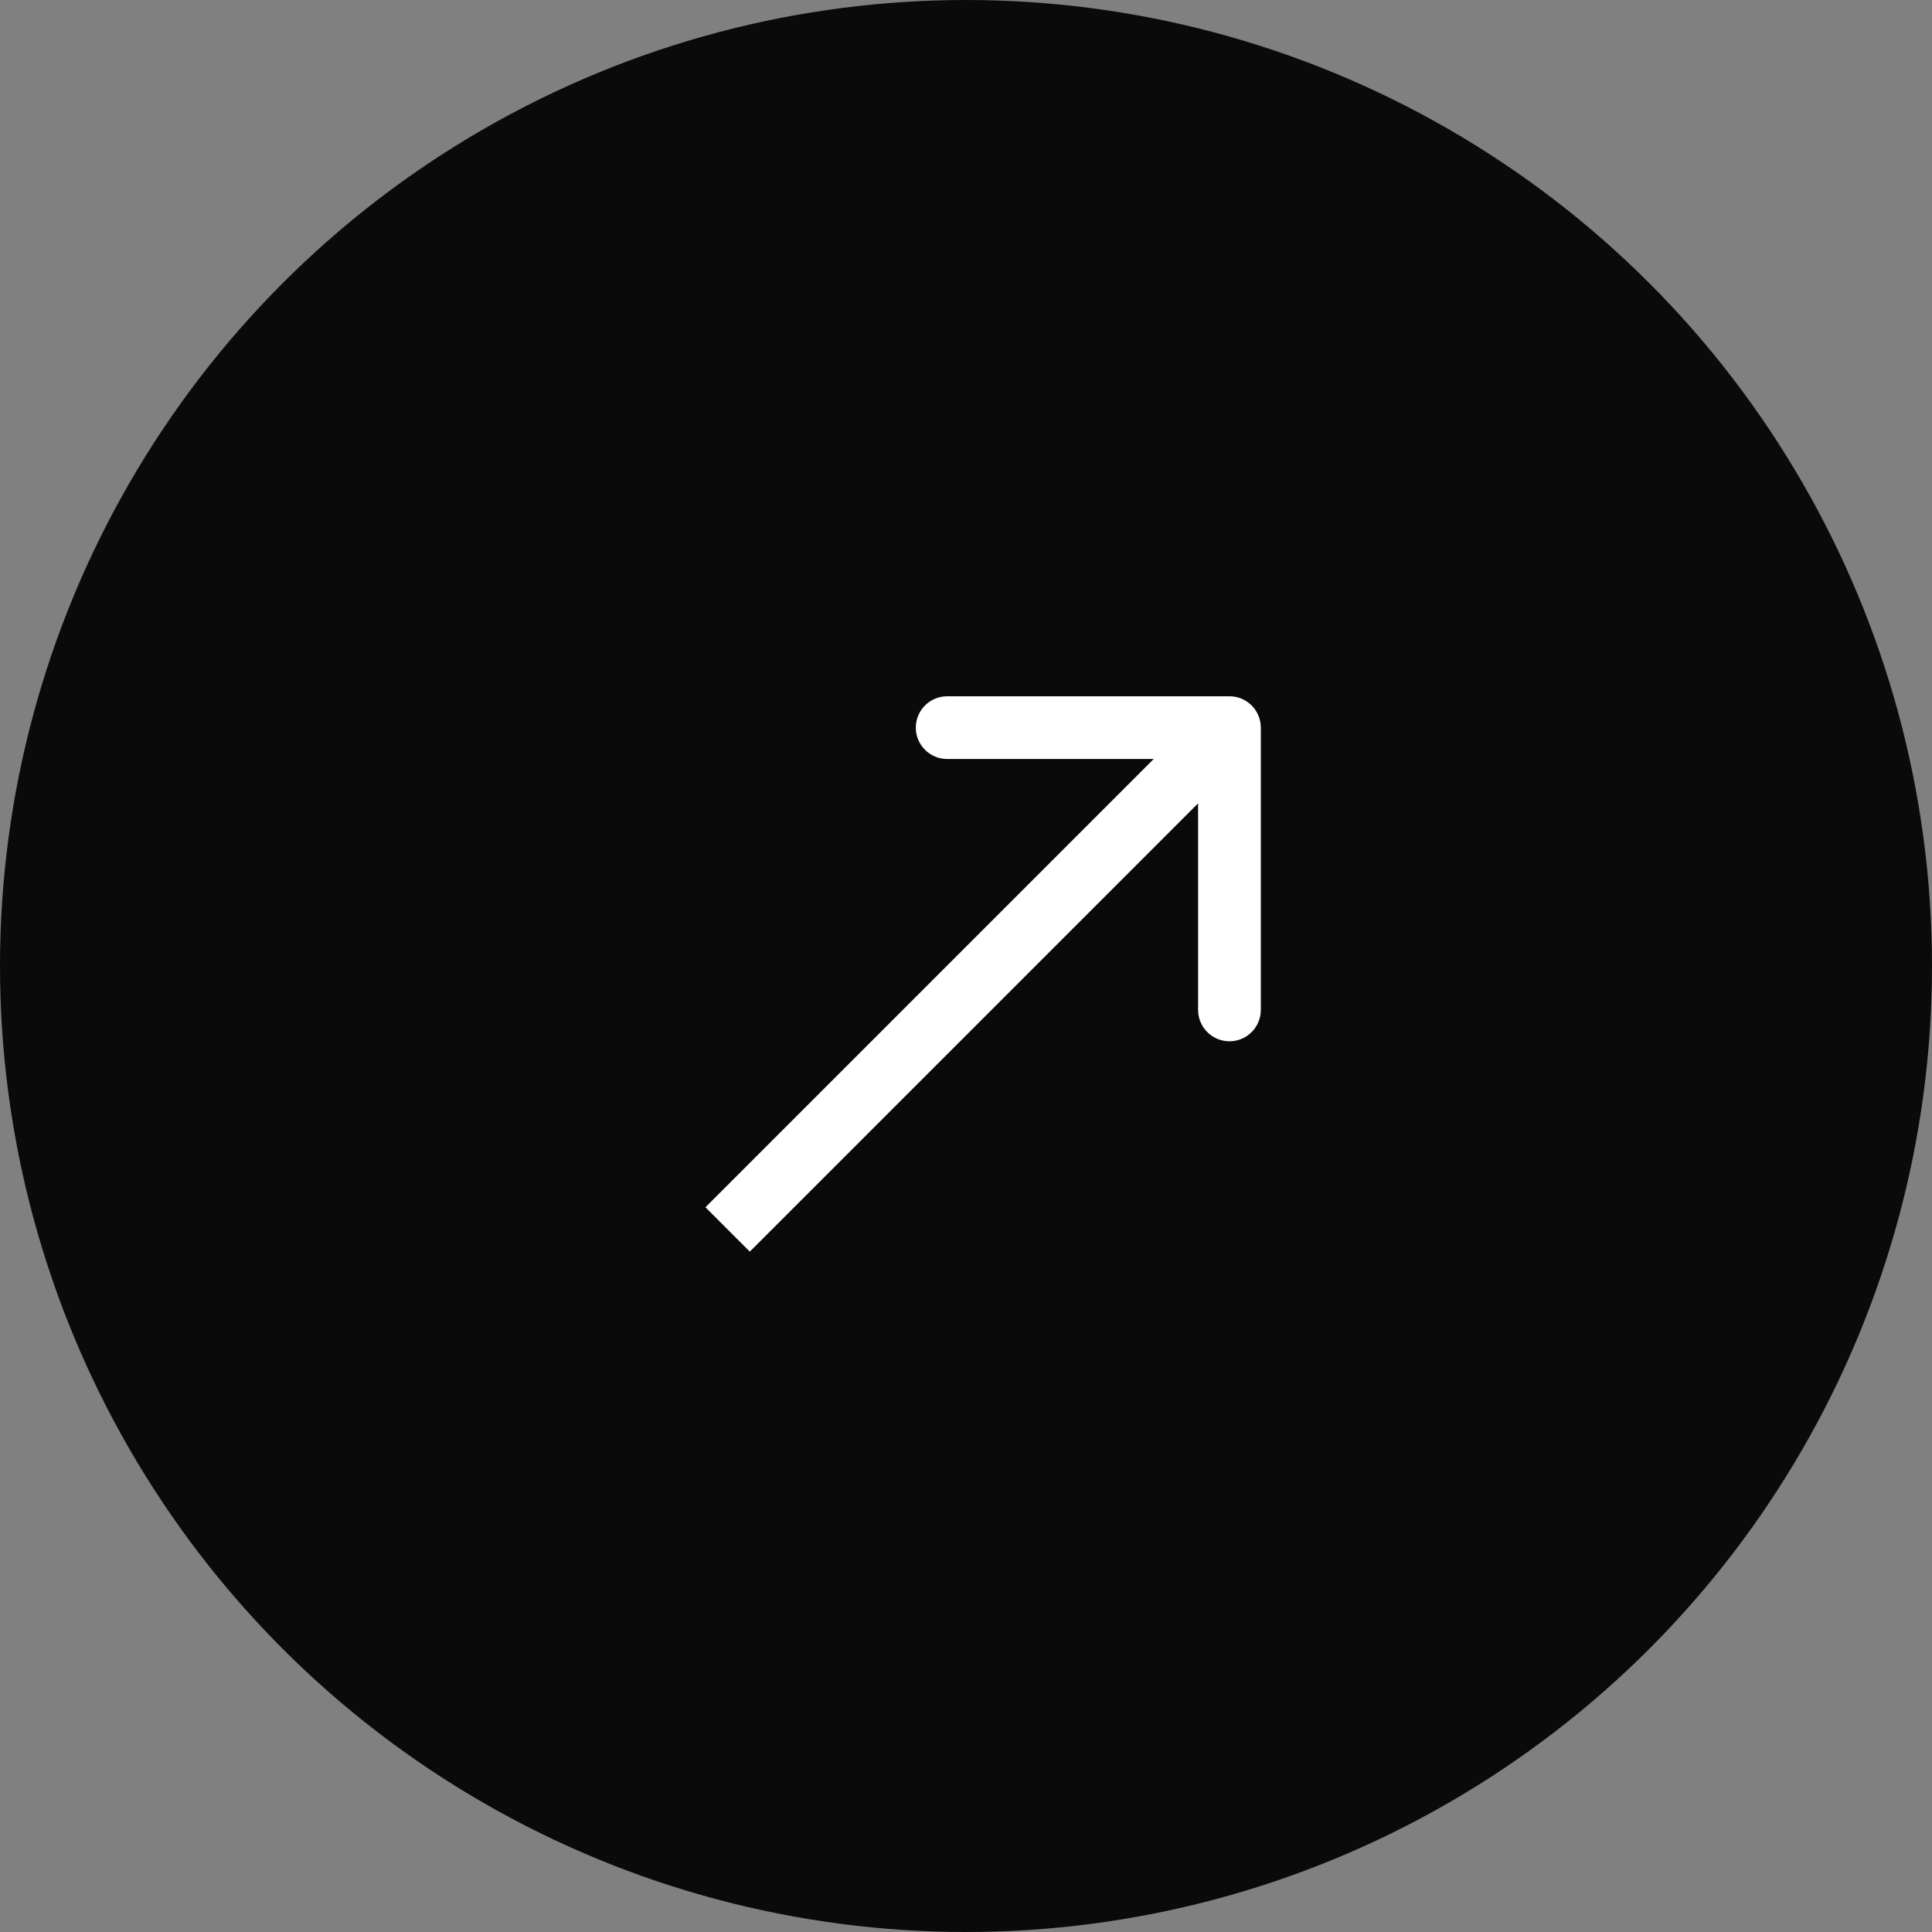
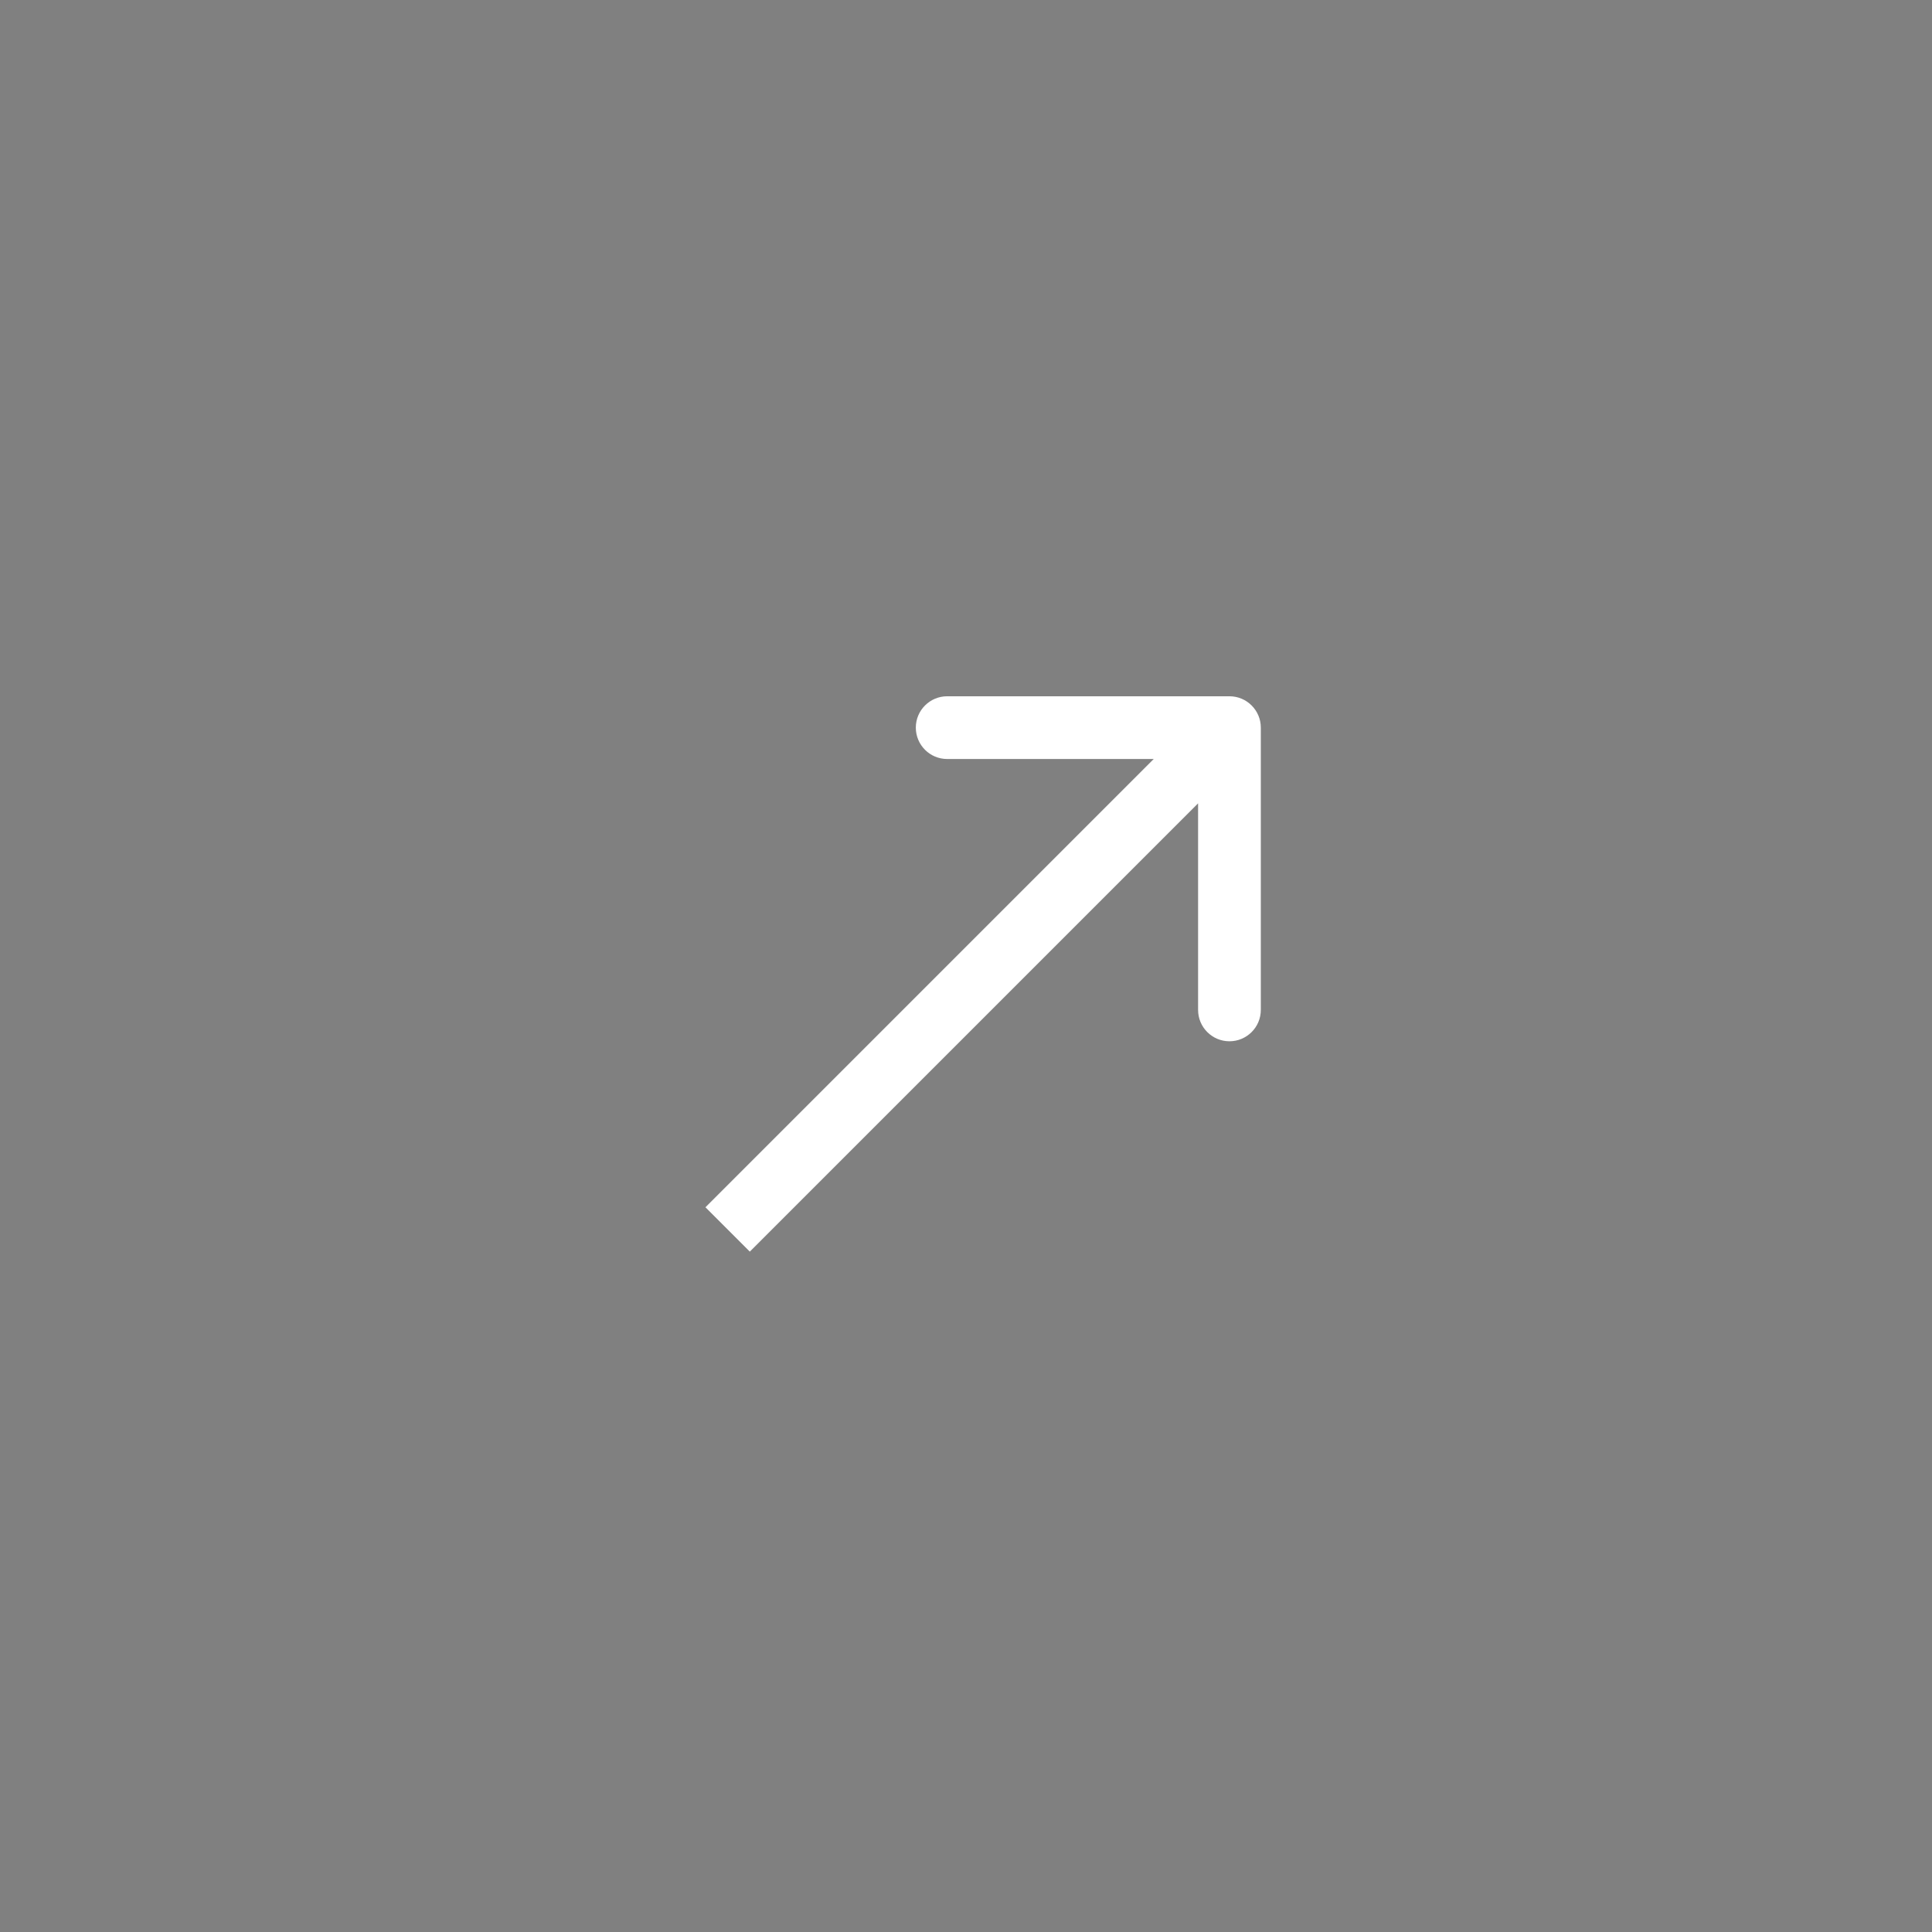
<svg xmlns="http://www.w3.org/2000/svg" width="77" height="77" viewBox="0 0 77 77" fill="none">
  <rect x="0" y="0" width="77" height="77" fill="#808080" stroke="none" />
-   <circle cx="38.5" cy="38.5" r="38.5" fill="#0A0A0A" />
-   <path d="M50.25 29C50.25 28.31 49.69 27.75 49 27.75L37.75 27.75C37.06 27.75 36.5 28.31 36.5 29C36.5 29.69 37.06 30.25 37.75 30.25H47.75V40.25C47.75 40.94 48.31 41.5 49 41.5C49.69 41.5 50.25 40.94 50.25 40.25L50.25 29ZM29.884 49.884L49.884 29.884L48.116 28.116L28.116 48.116L29.884 49.884Z" fill="white" />
+   <path d="M50.25 29C50.25 28.31 49.69 27.75 49 27.75L37.75 27.75C37.06 27.75 36.5 28.31 36.5 29C36.5 29.69 37.06 30.25 37.75 30.25H47.75V40.25C47.75 40.94 48.31 41.5 49 41.5C49.69 41.5 50.25 40.94 50.25 40.25L50.25 29ZM29.884 49.884L49.884 29.884L48.116 28.116L28.116 48.116L29.884 49.884" fill="white" />
</svg>